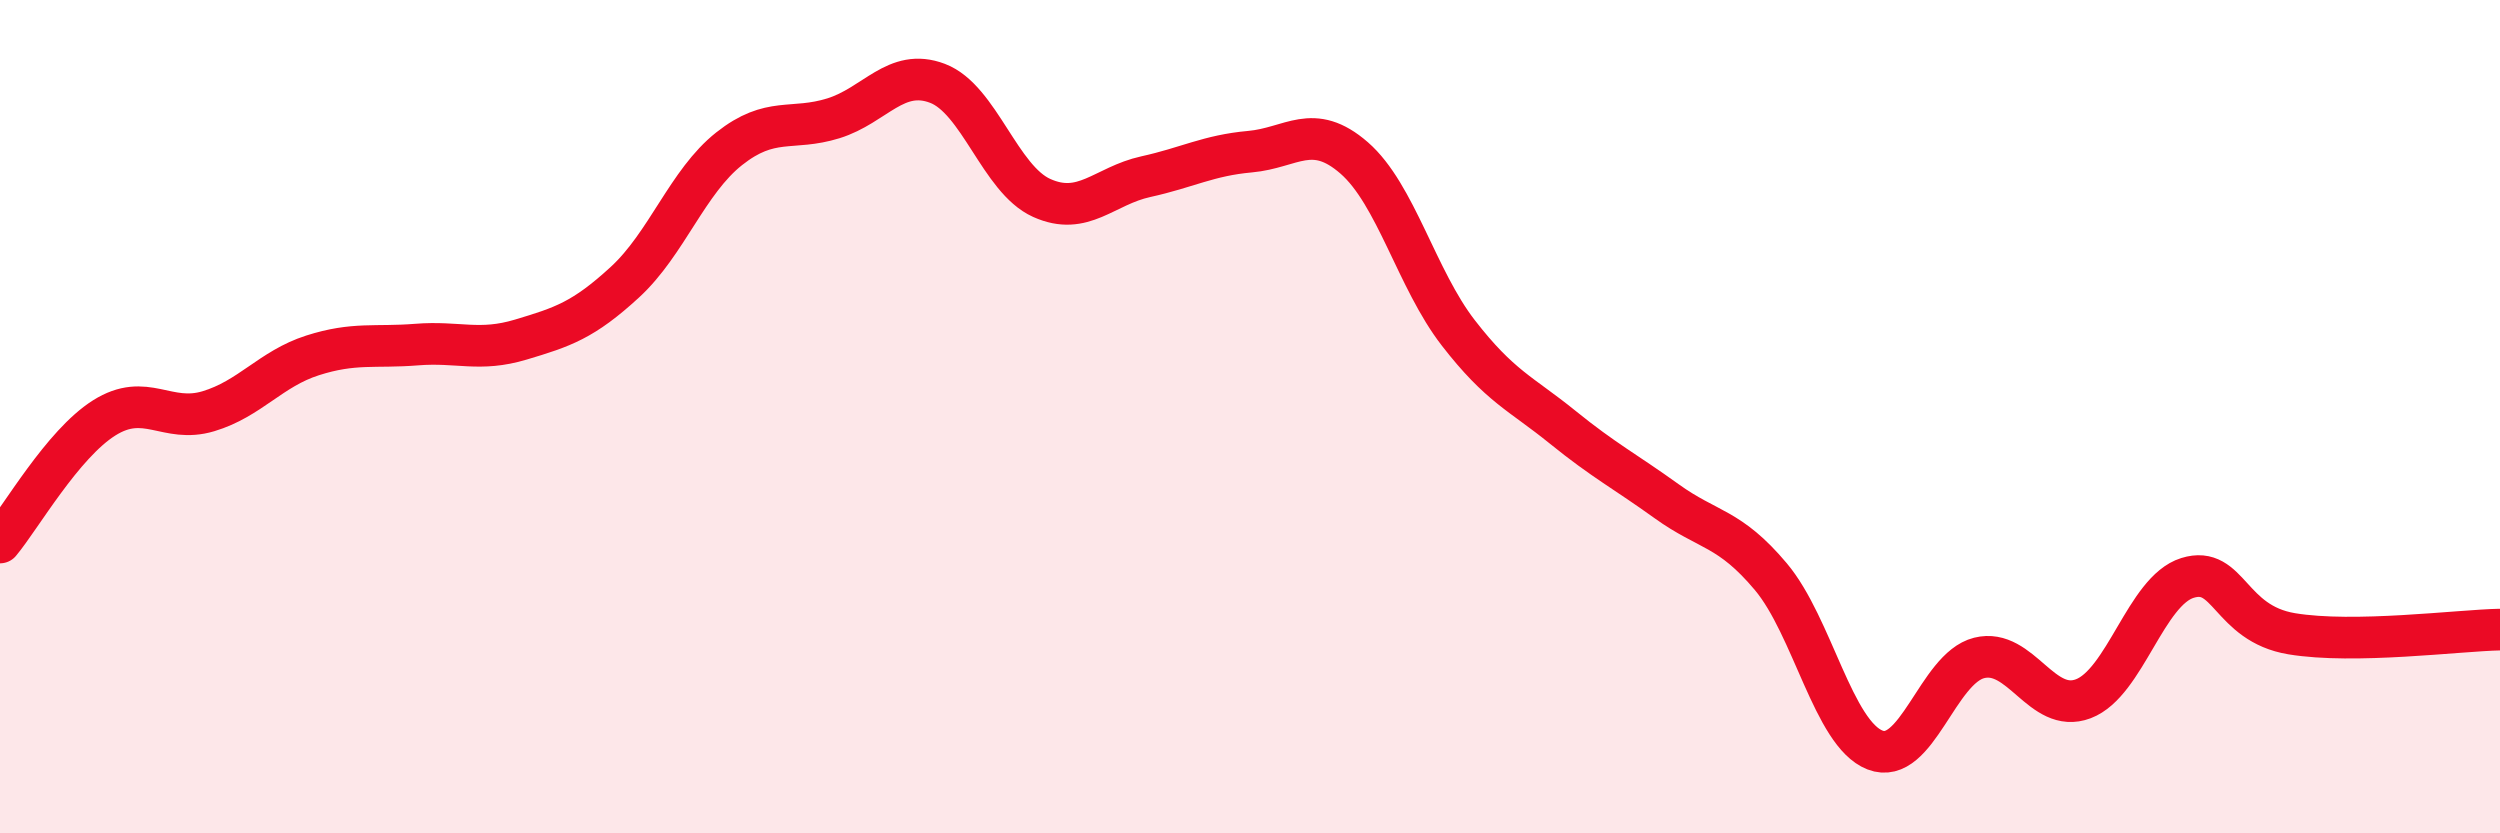
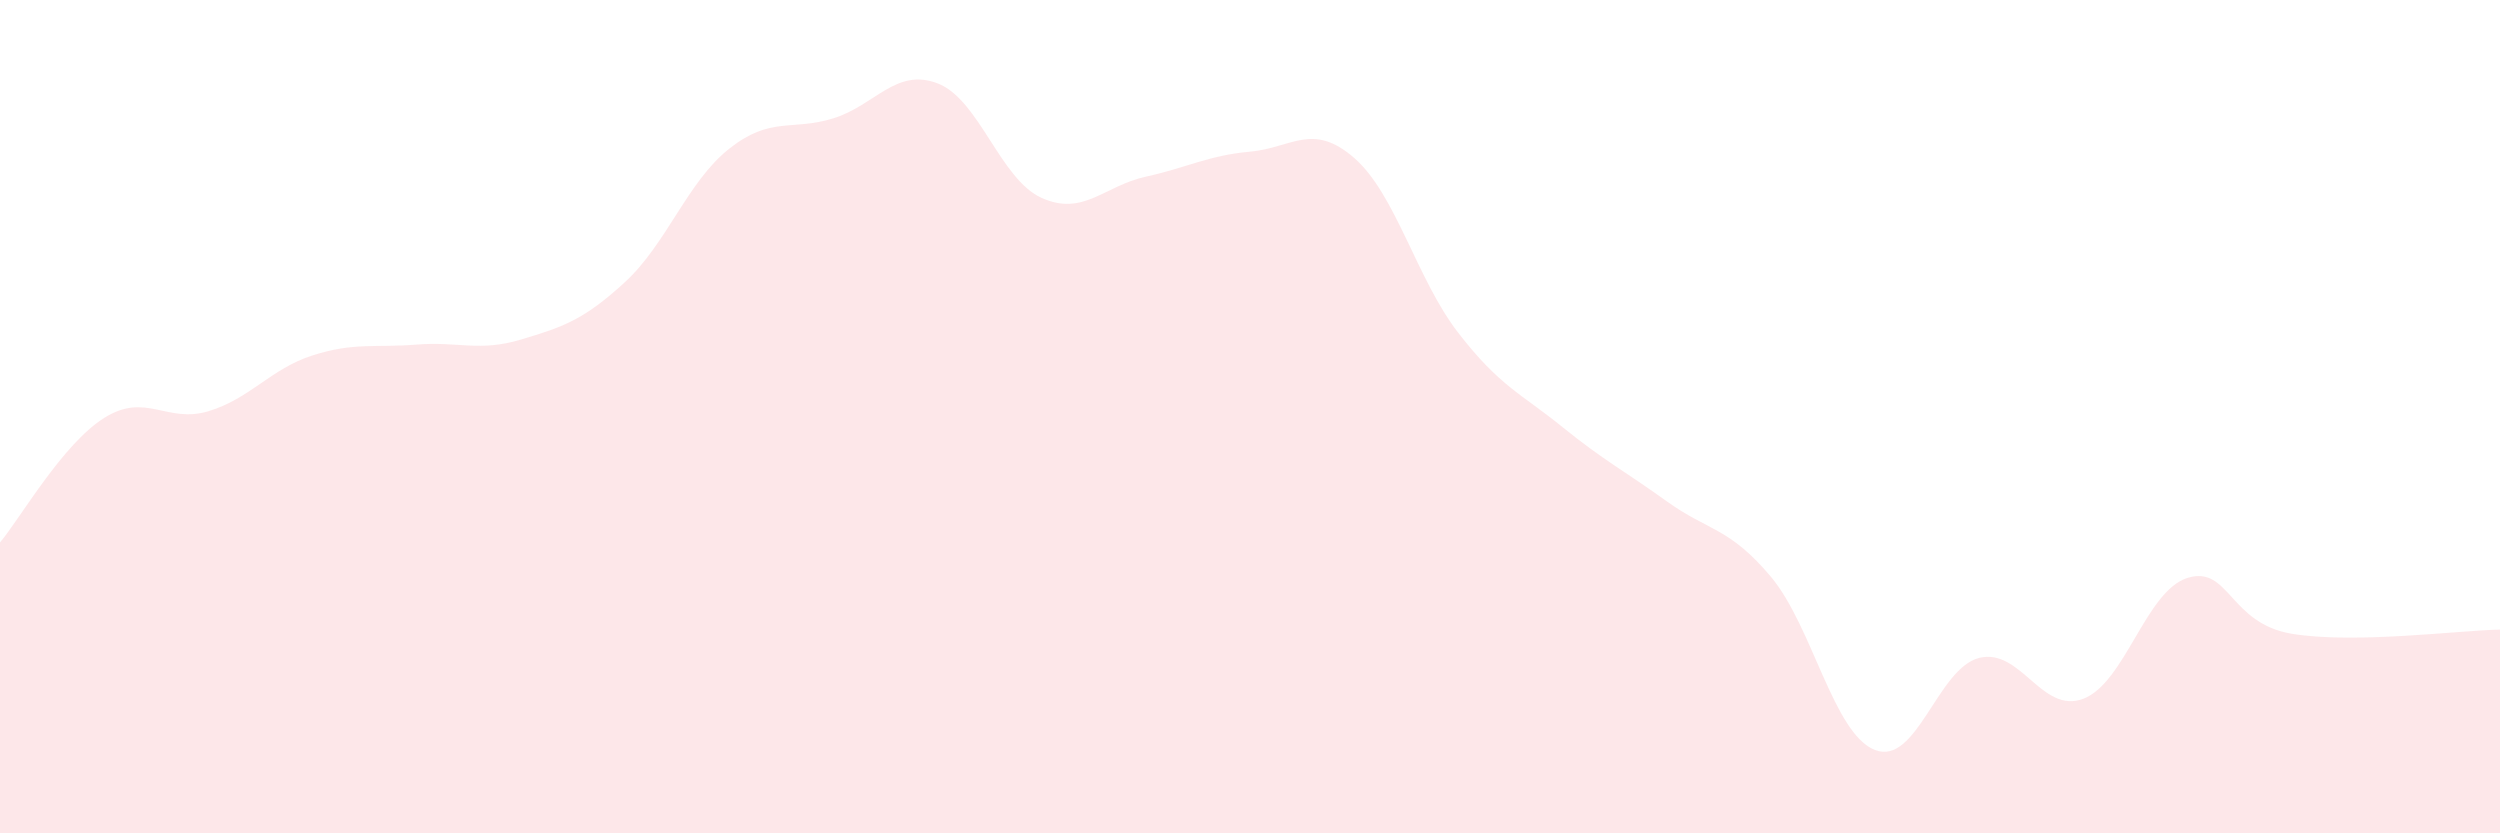
<svg xmlns="http://www.w3.org/2000/svg" width="60" height="20" viewBox="0 0 60 20">
  <path d="M 0,13.02 C 0.5,12.42 1.5,10.66 2.5,10.03 C 3.5,9.4 4,10.17 5,9.87 C 6,9.57 6.5,8.85 7.5,8.53 C 8.5,8.21 9,8.35 10,8.27 C 11,8.19 11.5,8.45 12.5,8.15 C 13.5,7.85 14,7.69 15,6.77 C 16,5.85 16.5,4.36 17.5,3.57 C 18.5,2.78 19,3.15 20,2.84 C 21,2.53 21.5,1.62 22.5,2 C 23.5,2.38 24,4.3 25,4.75 C 26,5.2 26.5,4.46 27.5,4.24 C 28.5,4.02 29,3.73 30,3.64 C 31,3.55 31.5,2.92 32.5,3.79 C 33.5,4.66 34,6.7 35,7.99 C 36,9.28 36.5,9.44 37.5,10.25 C 38.5,11.06 39,11.31 40,12.03 C 41,12.75 41.5,12.65 42.5,13.84 C 43.5,15.03 44,17.61 45,18 C 46,18.39 46.5,16.04 47.5,15.79 C 48.5,15.54 49,17.15 50,16.77 C 51,16.39 51.5,14.18 52.5,13.87 C 53.5,13.56 53.5,14.96 55,15.21 C 56.5,15.46 59,15.13 60,15.11L60 20L0 20Z" fill="#EB0A25" opacity="0.1" stroke-linecap="round" stroke-linejoin="round" />
-   <path d="M 0,13.02 C 0.5,12.42 1.5,10.66 2.5,10.03 C 3.5,9.4 4,10.17 5,9.87 C 6,9.57 6.5,8.85 7.5,8.53 C 8.5,8.21 9,8.35 10,8.27 C 11,8.19 11.5,8.45 12.5,8.15 C 13.5,7.85 14,7.69 15,6.77 C 16,5.85 16.5,4.36 17.5,3.57 C 18.5,2.78 19,3.15 20,2.84 C 21,2.53 21.5,1.62 22.5,2 C 23.5,2.38 24,4.3 25,4.75 C 26,5.2 26.5,4.46 27.5,4.24 C 28.5,4.02 29,3.73 30,3.64 C 31,3.55 31.5,2.92 32.5,3.79 C 33.5,4.66 34,6.7 35,7.99 C 36,9.28 36.5,9.44 37.5,10.25 C 38.5,11.06 39,11.31 40,12.03 C 41,12.75 41.5,12.65 42.5,13.84 C 43.5,15.03 44,17.61 45,18 C 46,18.39 46.5,16.04 47.5,15.79 C 48.5,15.54 49,17.15 50,16.77 C 51,16.39 51.5,14.18 52.5,13.87 C 53.5,13.56 53.5,14.96 55,15.21 C 56.5,15.46 59,15.13 60,15.11" stroke="#EB0A25" stroke-width="1" fill="none" stroke-linecap="round" stroke-linejoin="round" />
</svg>